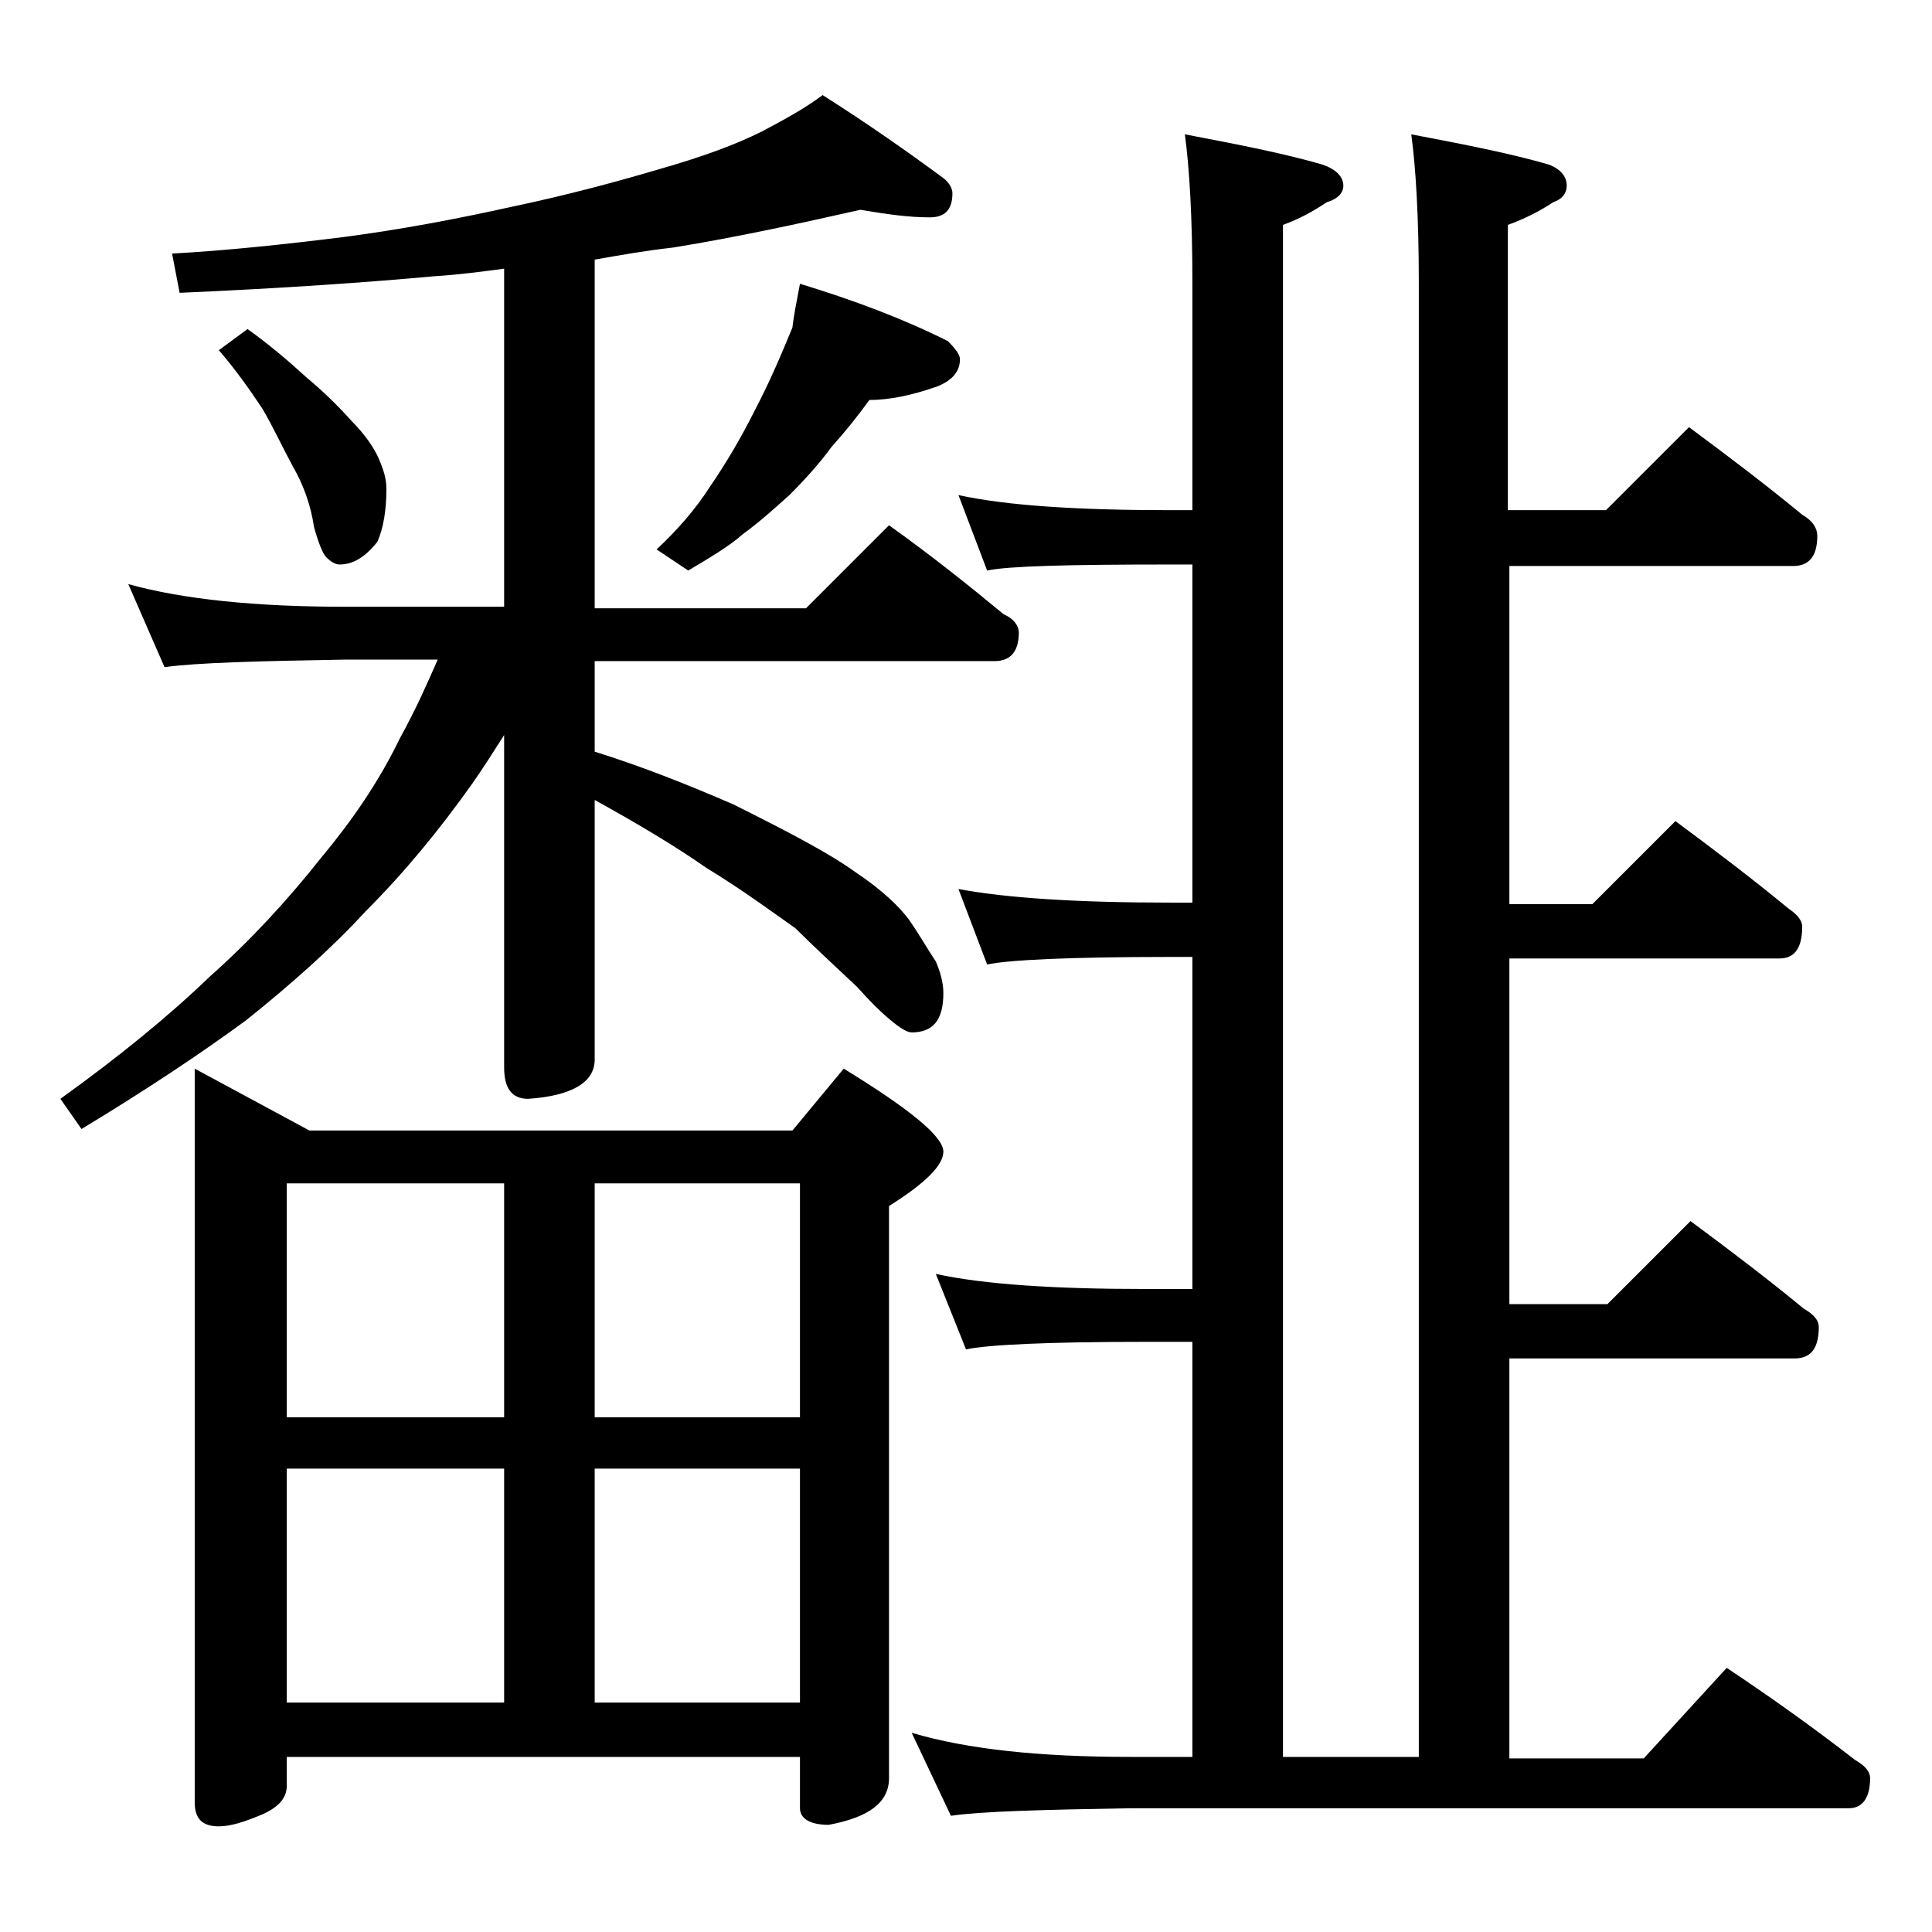
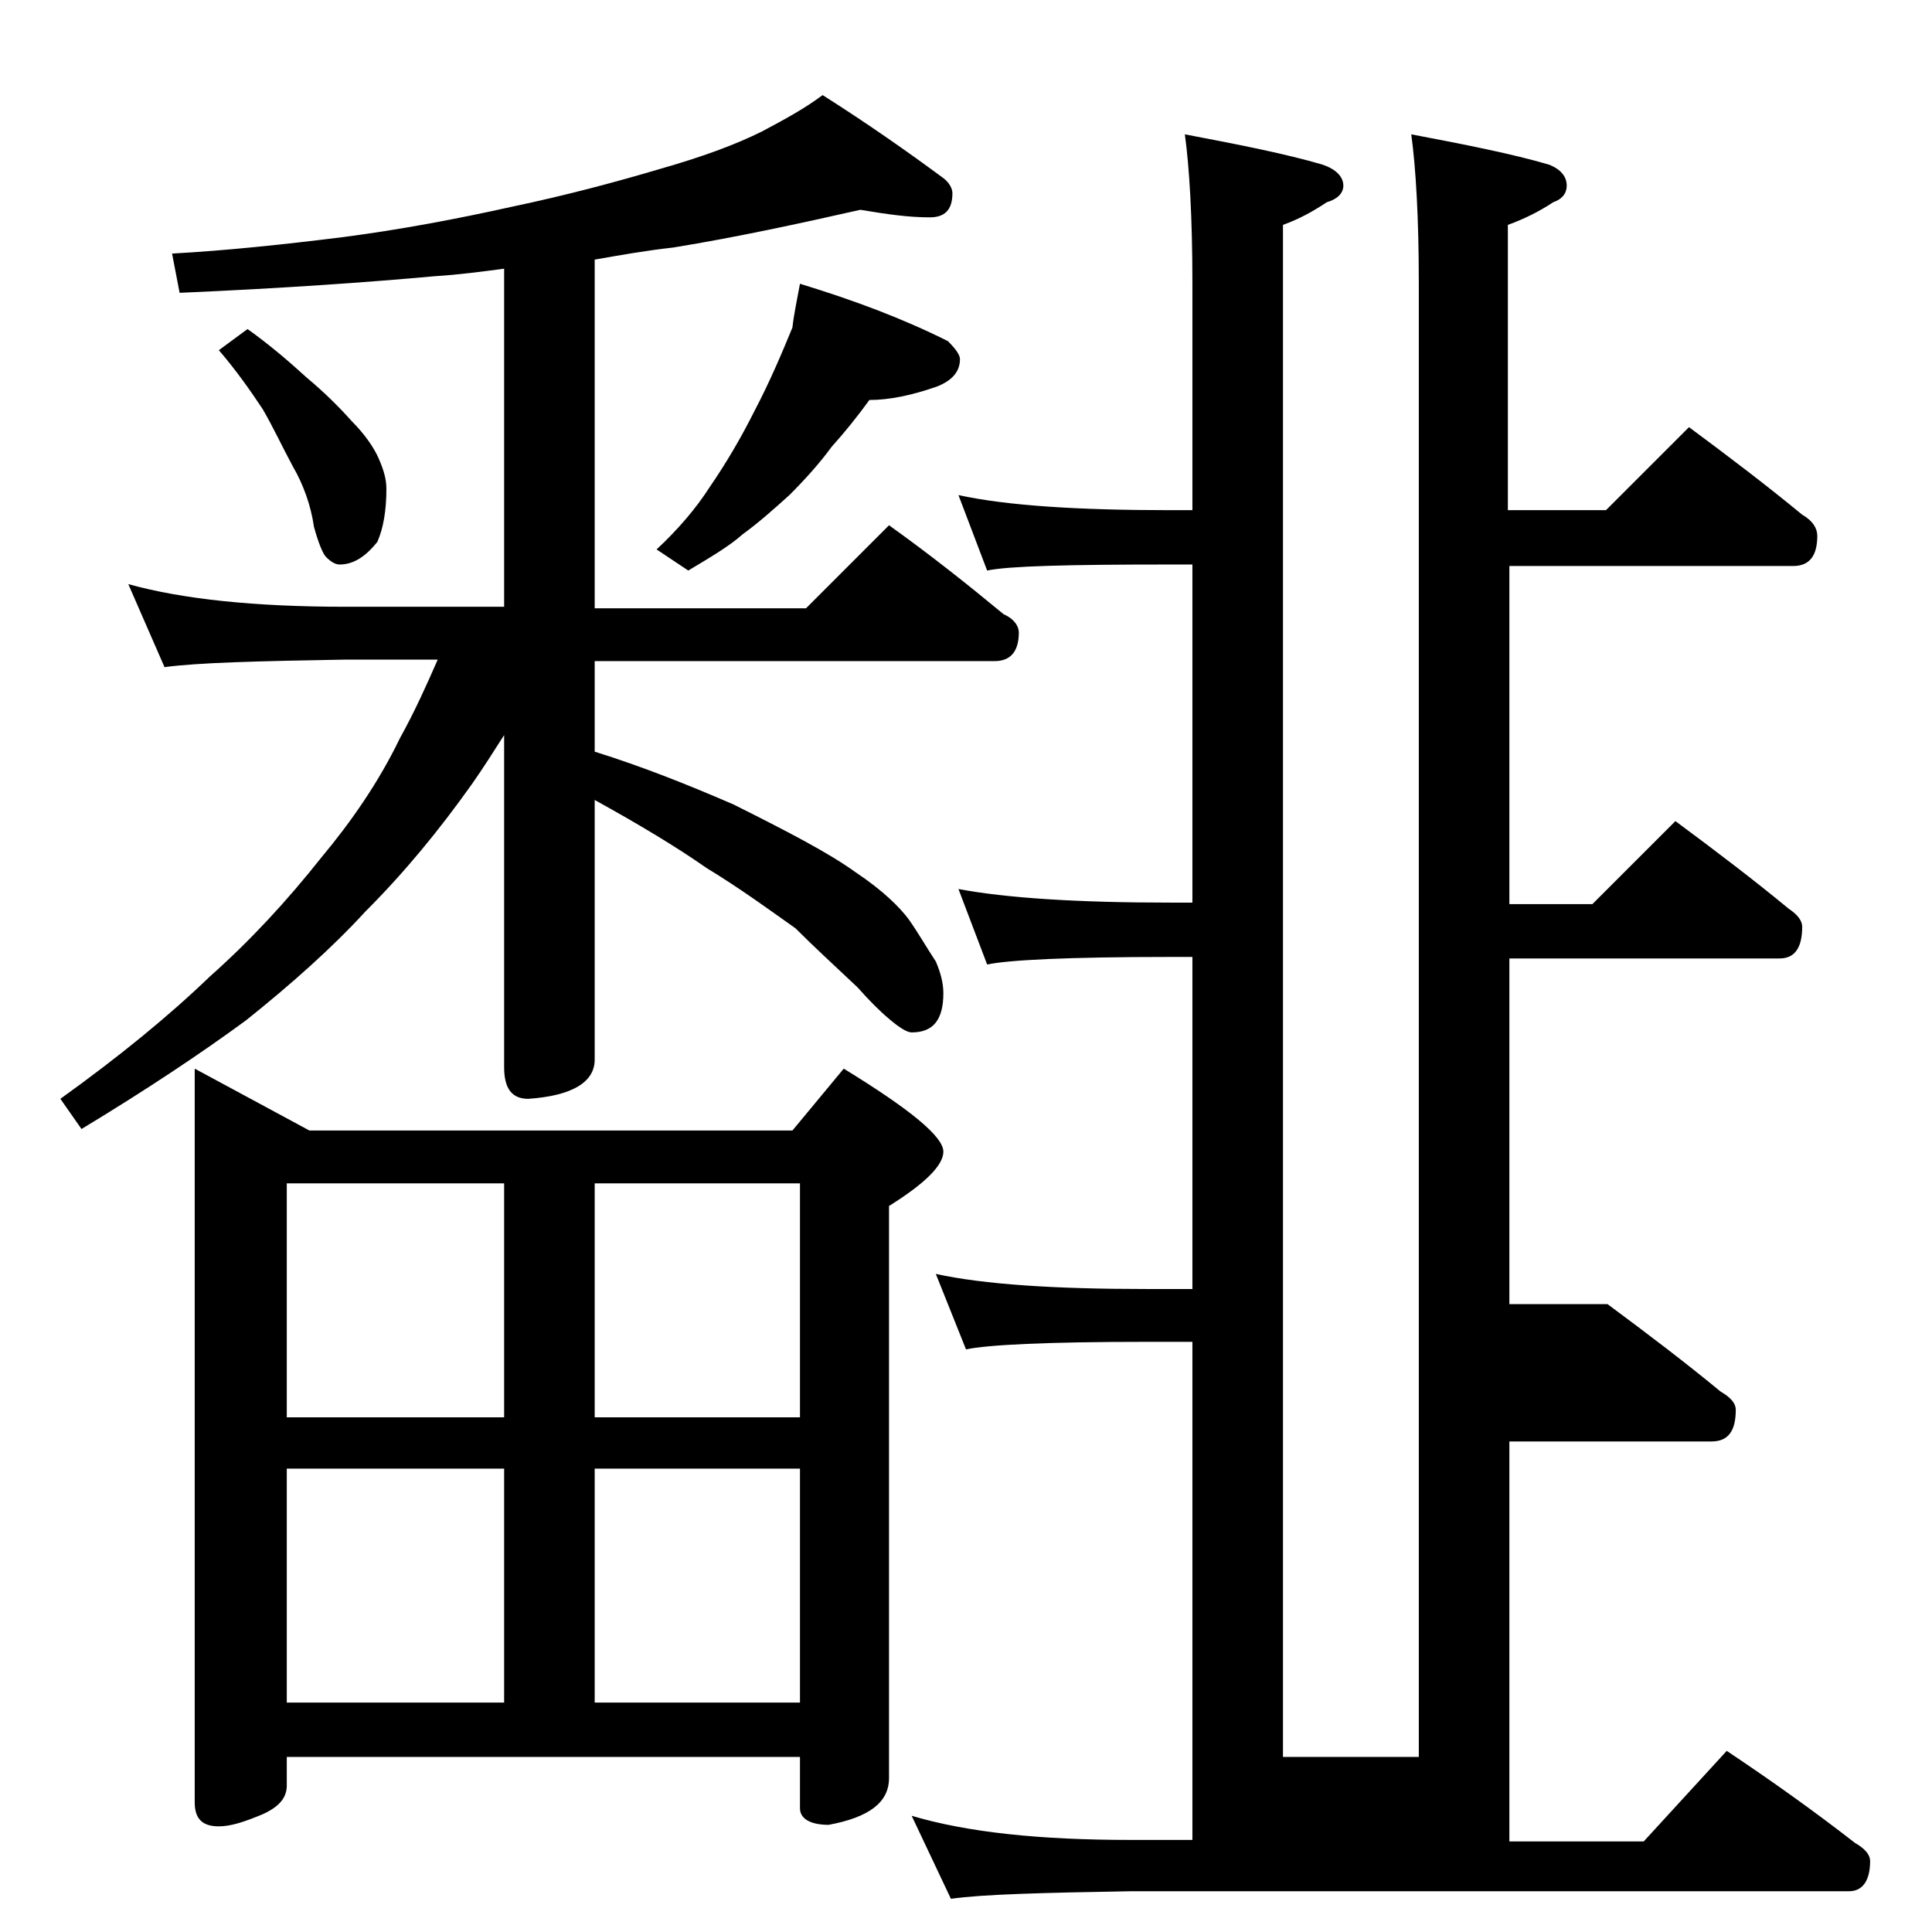
<svg xmlns="http://www.w3.org/2000/svg" version="1.1" id="Layer_1" x="0px" y="0px" viewBox="0 0 128 128" enable-background="new 0 0 128 128" xml:space="preserve">
-   <path d="M57,13.9c-4,0.9-8.1,1.8-12.4,2.5c-1.8,0.2-3.5,0.5-5.2,0.8v23.1h14l5.5-5.5c2.8,2,5.3,4,7.6,5.9c0.7,0.3,1,0.8,1,1.2  c0,1.2-0.5,1.9-1.6,1.9H39.4v6c3.2,1,6.2,2.2,9.2,3.5c3.6,1.8,6.3,3.2,8.1,4.5c1.8,1.2,2.9,2.3,3.5,3.1c0.7,1,1.2,1.9,1.8,2.8  c0.3,0.7,0.5,1.4,0.5,2.1c0,1.8-0.7,2.6-2.1,2.6c-0.3,0-0.8-0.3-1.5-0.9c-0.6-0.5-1.3-1.2-2.1-2.1c-1.6-1.5-3-2.8-4.1-3.9  c-1.7-1.2-3.6-2.6-5.9-4c-2-1.4-4.5-2.9-7.4-4.5v17.2c0,1.5-1.5,2.4-4.4,2.6c-1.1,0-1.6-0.7-1.6-2.1V48.7c-0.7,1.1-1.4,2.2-2.1,3.2  c-2.2,3.1-4.5,5.9-7.1,8.5c-2.2,2.4-4.9,4.8-7.9,7.2c-3,2.2-6.6,4.6-10.9,7.2l-1.4-2c3.9-2.8,7.2-5.5,9.9-8.1c2.7-2.4,5.1-5,7.4-7.9  c2-2.4,3.8-5,5.2-7.9c1-1.8,1.8-3.6,2.5-5.2h-6.1c-5.8,0.1-9.8,0.2-12,0.5l-2.4-5.5c3.6,1,8.4,1.5,14.4,1.5h10.5V17.8  c-1.5,0.2-3,0.4-4.6,0.5c-4.4,0.4-10,0.8-16.9,1.1l-0.5-2.6c3.6-0.2,7.4-0.6,11.4-1.1c3.8-0.5,7.5-1.2,11.1-2  c3.8-0.8,7.1-1.7,9.8-2.5c2.8-0.8,5-1.6,6.8-2.5c1.5-0.8,2.8-1.5,4-2.4c3,1.9,5.7,3.8,8,5.5c0.4,0.3,0.6,0.7,0.6,1  c0,1.1-0.5,1.6-1.5,1.6C60.2,14.4,58.8,14.2,57,13.9z M12.9,70.8l7.6,4.1h32l3.4-4.1c4.4,2.7,6.6,4.5,6.6,5.5c0,0.9-1.2,2.1-3.6,3.6  v37.9c0,1.6-1.3,2.6-4,3.1c-1.2,0-1.9-0.4-1.9-1.1v-3.4H19v1.9c0,0.8-0.5,1.4-1.6,1.9c-1.2,0.5-2.1,0.8-2.9,0.8  c-1.1,0-1.6-0.5-1.6-1.6V70.8z M16.4,21.8c1.4,1,2.7,2.1,3.9,3.2c1.2,1,2.2,2,3,2.9c0.9,0.9,1.5,1.8,1.8,2.5c0.3,0.7,0.5,1.3,0.5,2  c0,1.4-0.2,2.6-0.6,3.5c-0.8,1-1.6,1.5-2.5,1.5c-0.3,0-0.6-0.2-0.9-0.5c-0.2-0.2-0.5-0.9-0.8-2c-0.2-1.4-0.7-2.8-1.4-4  c-0.7-1.3-1.3-2.6-2-3.8c-0.8-1.2-1.7-2.5-2.9-3.9L16.4,21.8z M19,93.9h14.4V78.4H19V93.9z M19,112.8h14.4V97.3H19V112.8z   M39.4,78.4v15.5H53V78.4H39.4z M39.4,112.8H53V97.3H39.4V112.8z M53,18.8c3.6,1.1,6.8,2.3,9.8,3.8c0.5,0.5,0.8,0.9,0.8,1.2  c0,0.8-0.5,1.4-1.5,1.8c-1.7,0.6-3.2,0.9-4.5,0.9c-0.8,1.1-1.6,2.1-2.5,3.1c-0.8,1.1-1.8,2.2-2.8,3.2c-1,0.9-2,1.8-3.1,2.6  c-0.9,0.8-2.1,1.5-3.6,2.4l-2.1-1.4c1.4-1.3,2.6-2.7,3.5-4.1c1.1-1.6,2.1-3.3,3-5.1c1-1.9,1.8-3.8,2.5-5.5  C52.6,20.8,52.8,19.9,53,18.8z M78.5,8.9c3.7,0.7,6.7,1.3,9.1,2c0.9,0.3,1.4,0.8,1.4,1.4c0,0.5-0.4,0.9-1.1,1.1  C87,14,86.1,14.5,85,14.9v101.5h9V18.8c0-4.4-0.2-7.7-0.5-9.9c3.7,0.7,6.7,1.3,9.1,2c0.8,0.3,1.2,0.8,1.2,1.4c0,0.5-0.3,0.9-0.9,1.1  c-0.9,0.6-1.9,1.1-3,1.5v18.9h6.5l5.5-5.5c2.7,2,5.2,3.9,7.5,5.8c0.7,0.4,1,0.9,1,1.4c0,1.3-0.5,2-1.6,2H100v22.4h5.5l5.5-5.5  c2.7,2,5.2,3.9,7.5,5.8c0.6,0.4,0.9,0.8,0.9,1.2c0,1.4-0.5,2.1-1.5,2.1H100v22.9h6.5l5.5-5.5c2.7,2,5.2,3.9,7.5,5.8  c0.7,0.4,1,0.8,1,1.2c0,1.4-0.5,2.1-1.6,2.1H100v26.5h8.9l5.5-6c3,2,5.8,4,8.5,6.1c0.7,0.4,1,0.8,1,1.2c0,1.3-0.5,2-1.4,2H74.9  c-5.8,0.1-9.8,0.2-11.9,0.5l-2.6-5.5c3.7,1.1,8.5,1.6,14.5,1.6H79V88.9h-3.1c-6.6,0-10.5,0.2-11.9,0.5l-2-5c3.2,0.7,7.9,1,13.9,1H79  v-22h-1.5c-6.7,0-10.7,0.2-12.1,0.5l-1.9-5c3.2,0.6,7.9,0.9,14,0.9H79V37.4h-1.5c-6.7,0-10.7,0.1-12.1,0.4l-1.9-5  c3.2,0.7,7.9,1,14,1H79v-15C79,14.4,78.8,11.1,78.5,8.9z" />
+   <path d="M57,13.9c-4,0.9-8.1,1.8-12.4,2.5c-1.8,0.2-3.5,0.5-5.2,0.8v23.1h14l5.5-5.5c2.8,2,5.3,4,7.6,5.9c0.7,0.3,1,0.8,1,1.2  c0,1.2-0.5,1.9-1.6,1.9H39.4v6c3.2,1,6.2,2.2,9.2,3.5c3.6,1.8,6.3,3.2,8.1,4.5c1.8,1.2,2.9,2.3,3.5,3.1c0.7,1,1.2,1.9,1.8,2.8  c0.3,0.7,0.5,1.4,0.5,2.1c0,1.8-0.7,2.6-2.1,2.6c-0.3,0-0.8-0.3-1.5-0.9c-0.6-0.5-1.3-1.2-2.1-2.1c-1.6-1.5-3-2.8-4.1-3.9  c-1.7-1.2-3.6-2.6-5.9-4c-2-1.4-4.5-2.9-7.4-4.5v17.2c0,1.5-1.5,2.4-4.4,2.6c-1.1,0-1.6-0.7-1.6-2.1V48.7c-0.7,1.1-1.4,2.2-2.1,3.2  c-2.2,3.1-4.5,5.9-7.1,8.5c-2.2,2.4-4.9,4.8-7.9,7.2c-3,2.2-6.6,4.6-10.9,7.2l-1.4-2c3.9-2.8,7.2-5.5,9.9-8.1c2.7-2.4,5.1-5,7.4-7.9  c2-2.4,3.8-5,5.2-7.9c1-1.8,1.8-3.6,2.5-5.2h-6.1c-5.8,0.1-9.8,0.2-12,0.5l-2.4-5.5c3.6,1,8.4,1.5,14.4,1.5h10.5V17.8  c-1.5,0.2-3,0.4-4.6,0.5c-4.4,0.4-10,0.8-16.9,1.1l-0.5-2.6c3.6-0.2,7.4-0.6,11.4-1.1c3.8-0.5,7.5-1.2,11.1-2  c3.8-0.8,7.1-1.7,9.8-2.5c2.8-0.8,5-1.6,6.8-2.5c1.5-0.8,2.8-1.5,4-2.4c3,1.9,5.7,3.8,8,5.5c0.4,0.3,0.6,0.7,0.6,1  c0,1.1-0.5,1.6-1.5,1.6C60.2,14.4,58.8,14.2,57,13.9z M12.9,70.8l7.6,4.1h32l3.4-4.1c4.4,2.7,6.6,4.5,6.6,5.5c0,0.9-1.2,2.1-3.6,3.6  v37.9c0,1.6-1.3,2.6-4,3.1c-1.2,0-1.9-0.4-1.9-1.1v-3.4H19v1.9c0,0.8-0.5,1.4-1.6,1.9c-1.2,0.5-2.1,0.8-2.9,0.8  c-1.1,0-1.6-0.5-1.6-1.6V70.8z M16.4,21.8c1.4,1,2.7,2.1,3.9,3.2c1.2,1,2.2,2,3,2.9c0.9,0.9,1.5,1.8,1.8,2.5c0.3,0.7,0.5,1.3,0.5,2  c0,1.4-0.2,2.6-0.6,3.5c-0.8,1-1.6,1.5-2.5,1.5c-0.3,0-0.6-0.2-0.9-0.5c-0.2-0.2-0.5-0.9-0.8-2c-0.2-1.4-0.7-2.8-1.4-4  c-0.7-1.3-1.3-2.6-2-3.8c-0.8-1.2-1.7-2.5-2.9-3.9L16.4,21.8z M19,93.9h14.4V78.4H19V93.9z M19,112.8h14.4V97.3H19V112.8z   M39.4,78.4v15.5H53V78.4H39.4z M39.4,112.8H53V97.3H39.4V112.8z M53,18.8c3.6,1.1,6.8,2.3,9.8,3.8c0.5,0.5,0.8,0.9,0.8,1.2  c0,0.8-0.5,1.4-1.5,1.8c-1.7,0.6-3.2,0.9-4.5,0.9c-0.8,1.1-1.6,2.1-2.5,3.1c-0.8,1.1-1.8,2.2-2.8,3.2c-1,0.9-2,1.8-3.1,2.6  c-0.9,0.8-2.1,1.5-3.6,2.4l-2.1-1.4c1.4-1.3,2.6-2.7,3.5-4.1c1.1-1.6,2.1-3.3,3-5.1c1-1.9,1.8-3.8,2.5-5.5  C52.6,20.8,52.8,19.9,53,18.8z M78.5,8.9c3.7,0.7,6.7,1.3,9.1,2c0.9,0.3,1.4,0.8,1.4,1.4c0,0.5-0.4,0.9-1.1,1.1  C87,14,86.1,14.5,85,14.9v101.5h9V18.8c0-4.4-0.2-7.7-0.5-9.9c3.7,0.7,6.7,1.3,9.1,2c0.8,0.3,1.2,0.8,1.2,1.4c0,0.5-0.3,0.9-0.9,1.1  c-0.9,0.6-1.9,1.1-3,1.5v18.9h6.5l5.5-5.5c2.7,2,5.2,3.9,7.5,5.8c0.7,0.4,1,0.9,1,1.4c0,1.3-0.5,2-1.6,2H100v22.4h5.5l5.5-5.5  c2.7,2,5.2,3.9,7.5,5.8c0.6,0.4,0.9,0.8,0.9,1.2c0,1.4-0.5,2.1-1.5,2.1H100v22.9h6.5c2.7,2,5.2,3.9,7.5,5.8  c0.7,0.4,1,0.8,1,1.2c0,1.4-0.5,2.1-1.6,2.1H100v26.5h8.9l5.5-6c3,2,5.8,4,8.5,6.1c0.7,0.4,1,0.8,1,1.2c0,1.3-0.5,2-1.4,2H74.9  c-5.8,0.1-9.8,0.2-11.9,0.5l-2.6-5.5c3.7,1.1,8.5,1.6,14.5,1.6H79V88.9h-3.1c-6.6,0-10.5,0.2-11.9,0.5l-2-5c3.2,0.7,7.9,1,13.9,1H79  v-22h-1.5c-6.7,0-10.7,0.2-12.1,0.5l-1.9-5c3.2,0.6,7.9,0.9,14,0.9H79V37.4h-1.5c-6.7,0-10.7,0.1-12.1,0.4l-1.9-5  c3.2,0.7,7.9,1,14,1H79v-15C79,14.4,78.8,11.1,78.5,8.9z" />
</svg>